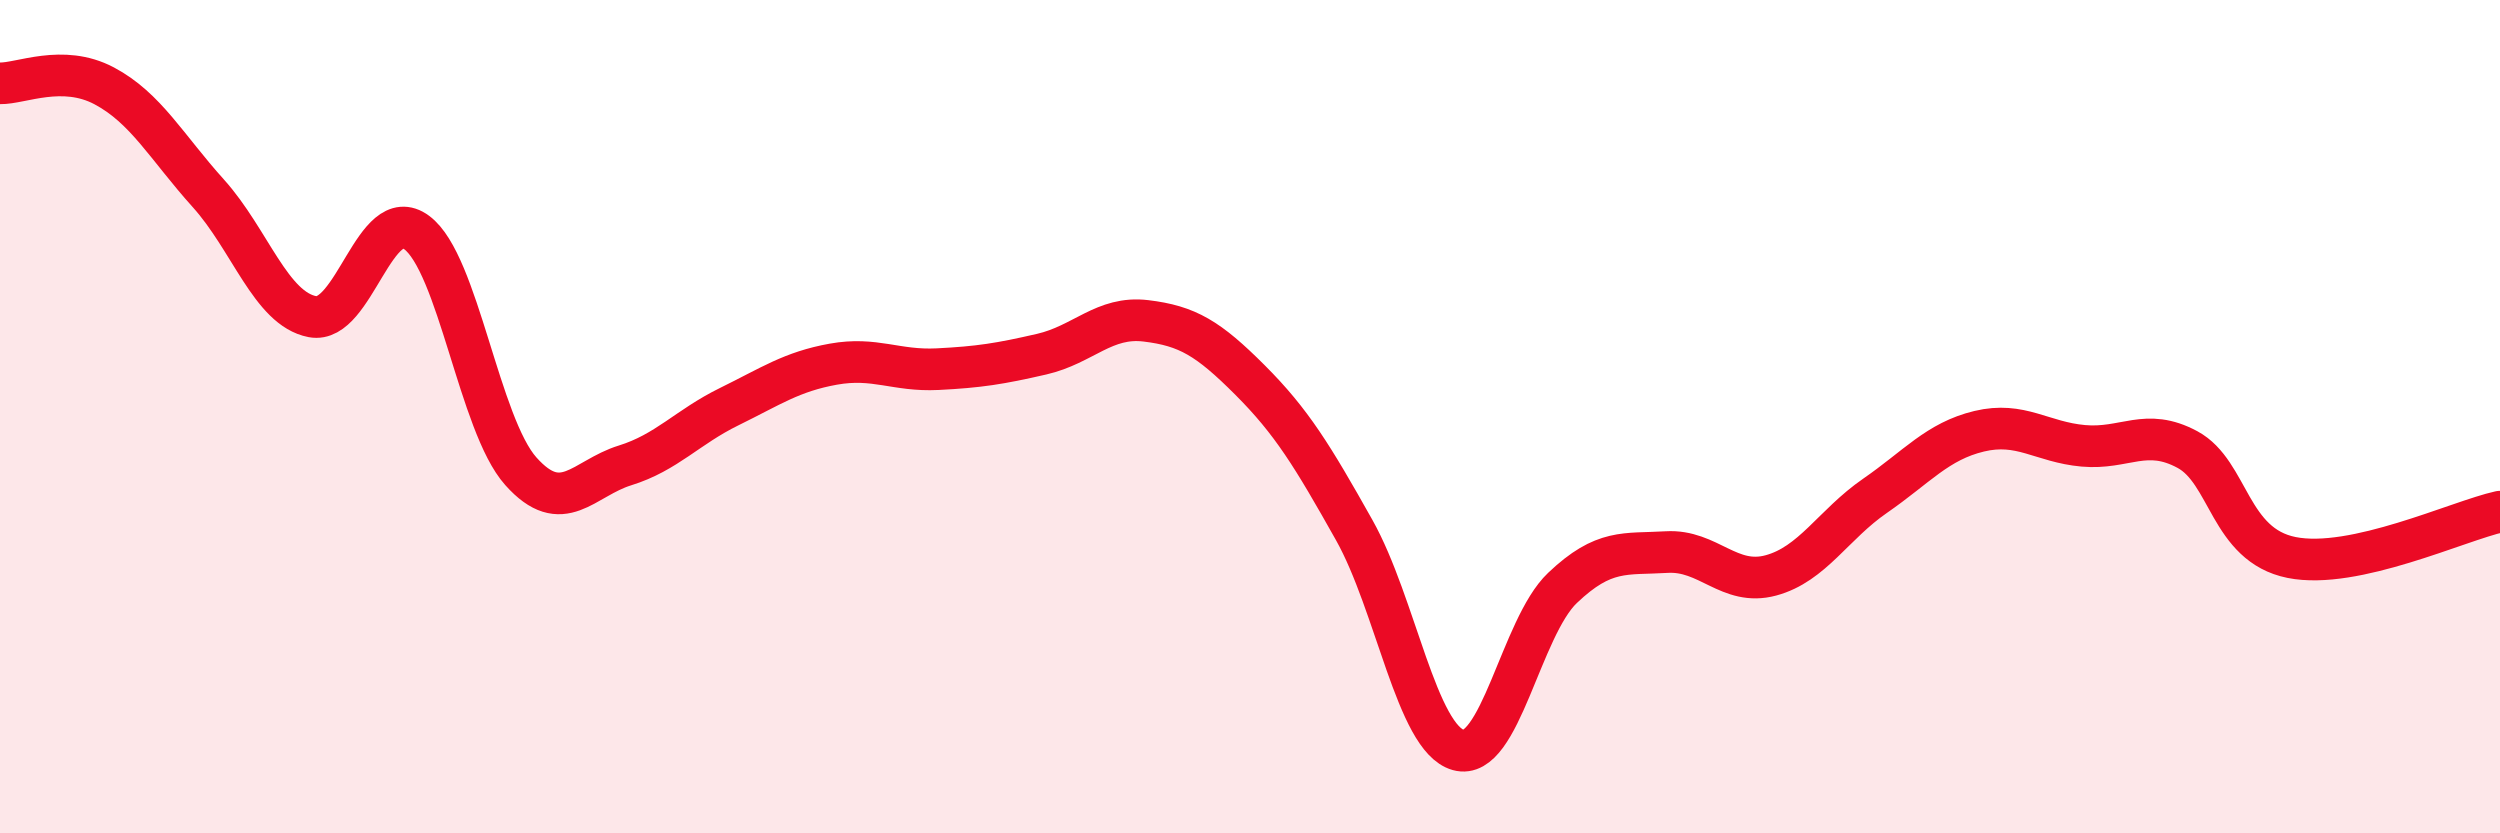
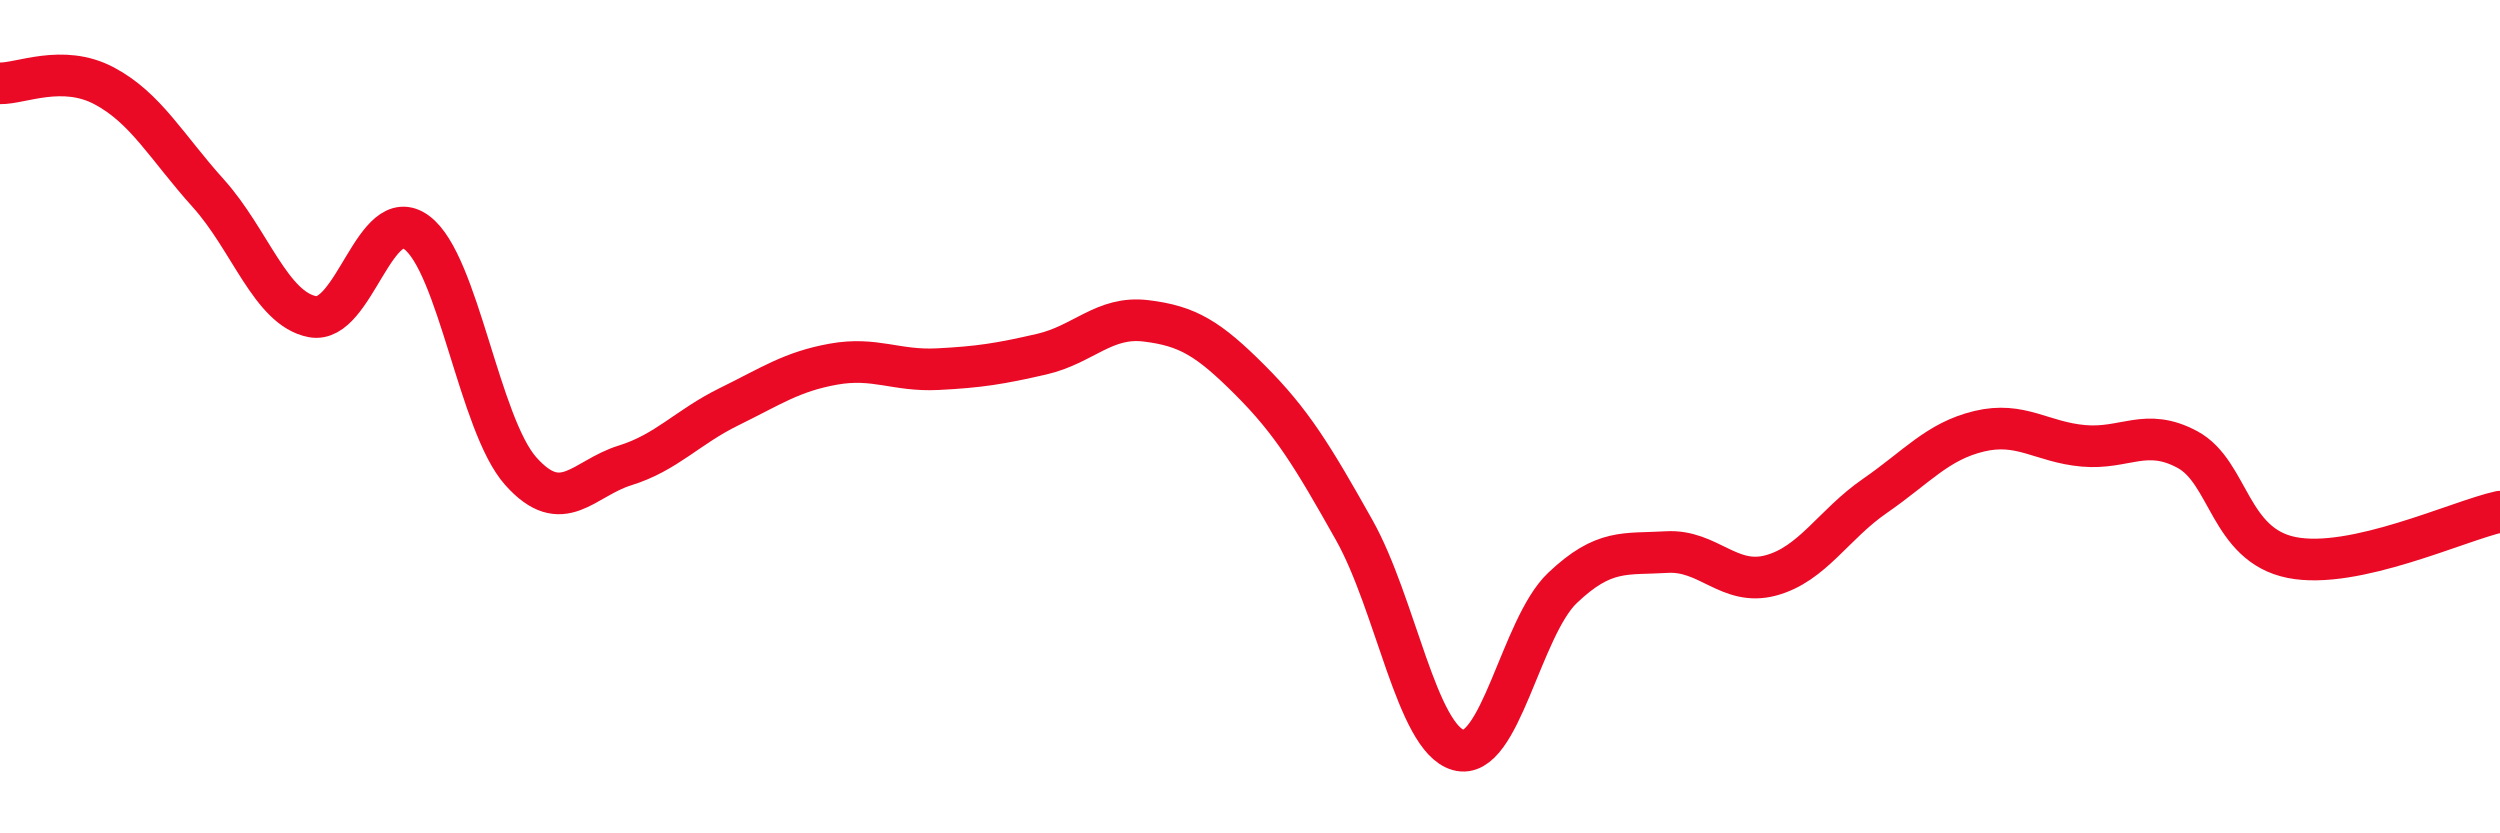
<svg xmlns="http://www.w3.org/2000/svg" width="60" height="20" viewBox="0 0 60 20">
-   <path d="M 0,2 C 0.5,2.01 1.5,1.53 2.5,2.06 C 3.5,2.59 4,3.53 5,4.64 C 6,5.75 6.5,7.41 7.5,7.6 C 8.5,7.79 9,4.84 10,5.58 C 11,6.32 11.5,10.19 12.5,11.31 C 13.5,12.43 14,11.48 15,11.17 C 16,10.86 16.5,10.25 17.5,9.76 C 18.5,9.27 19,8.92 20,8.74 C 21,8.56 21.5,8.91 22.5,8.86 C 23.5,8.81 24,8.73 25,8.5 C 26,8.27 26.5,7.58 27.5,7.7 C 28.5,7.82 29,8.12 30,9.12 C 31,10.12 31.5,10.94 32.5,12.72 C 33.5,14.5 34,17.72 35,18 C 36,18.28 36.5,15.06 37.5,14.11 C 38.5,13.16 39,13.31 40,13.25 C 41,13.19 41.5,14.08 42.5,13.81 C 43.5,13.54 44,12.59 45,11.9 C 46,11.21 46.5,10.59 47.5,10.35 C 48.5,10.11 49,10.61 50,10.7 C 51,10.79 51.5,10.25 52.5,10.79 C 53.5,11.33 53.5,13.08 55,13.38 C 56.5,13.68 59,12.5 60,12.28L60 20L0 20Z" fill="#EB0A25" opacity="0.1" stroke-linecap="round" stroke-linejoin="round" />
  <path d="M 0,2 C 0.5,2.01 1.5,1.53 2.5,2.06 C 3.5,2.59 4,3.53 5,4.64 C 6,5.75 6.5,7.41 7.5,7.6 C 8.5,7.79 9,4.84 10,5.58 C 11,6.32 11.5,10.19 12.5,11.31 C 13.5,12.43 14,11.48 15,11.17 C 16,10.86 16.5,10.25 17.5,9.76 C 18.5,9.27 19,8.92 20,8.74 C 21,8.56 21.5,8.91 22.5,8.86 C 23.5,8.81 24,8.73 25,8.5 C 26,8.27 26.5,7.58 27.5,7.7 C 28.5,7.82 29,8.12 30,9.12 C 31,10.12 31.5,10.94 32.5,12.72 C 33.5,14.5 34,17.72 35,18 C 36,18.28 36.5,15.06 37.5,14.11 C 38.5,13.16 39,13.31 40,13.25 C 41,13.19 41.5,14.08 42.5,13.81 C 43.5,13.54 44,12.59 45,11.9 C 46,11.21 46.5,10.59 47.5,10.35 C 48.5,10.11 49,10.61 50,10.7 C 51,10.79 51.5,10.25 52.5,10.79 C 53.5,11.33 53.5,13.08 55,13.38 C 56.5,13.68 59,12.5 60,12.28" stroke="#EB0A25" stroke-width="1" fill="none" stroke-linecap="round" stroke-linejoin="round" />
</svg>